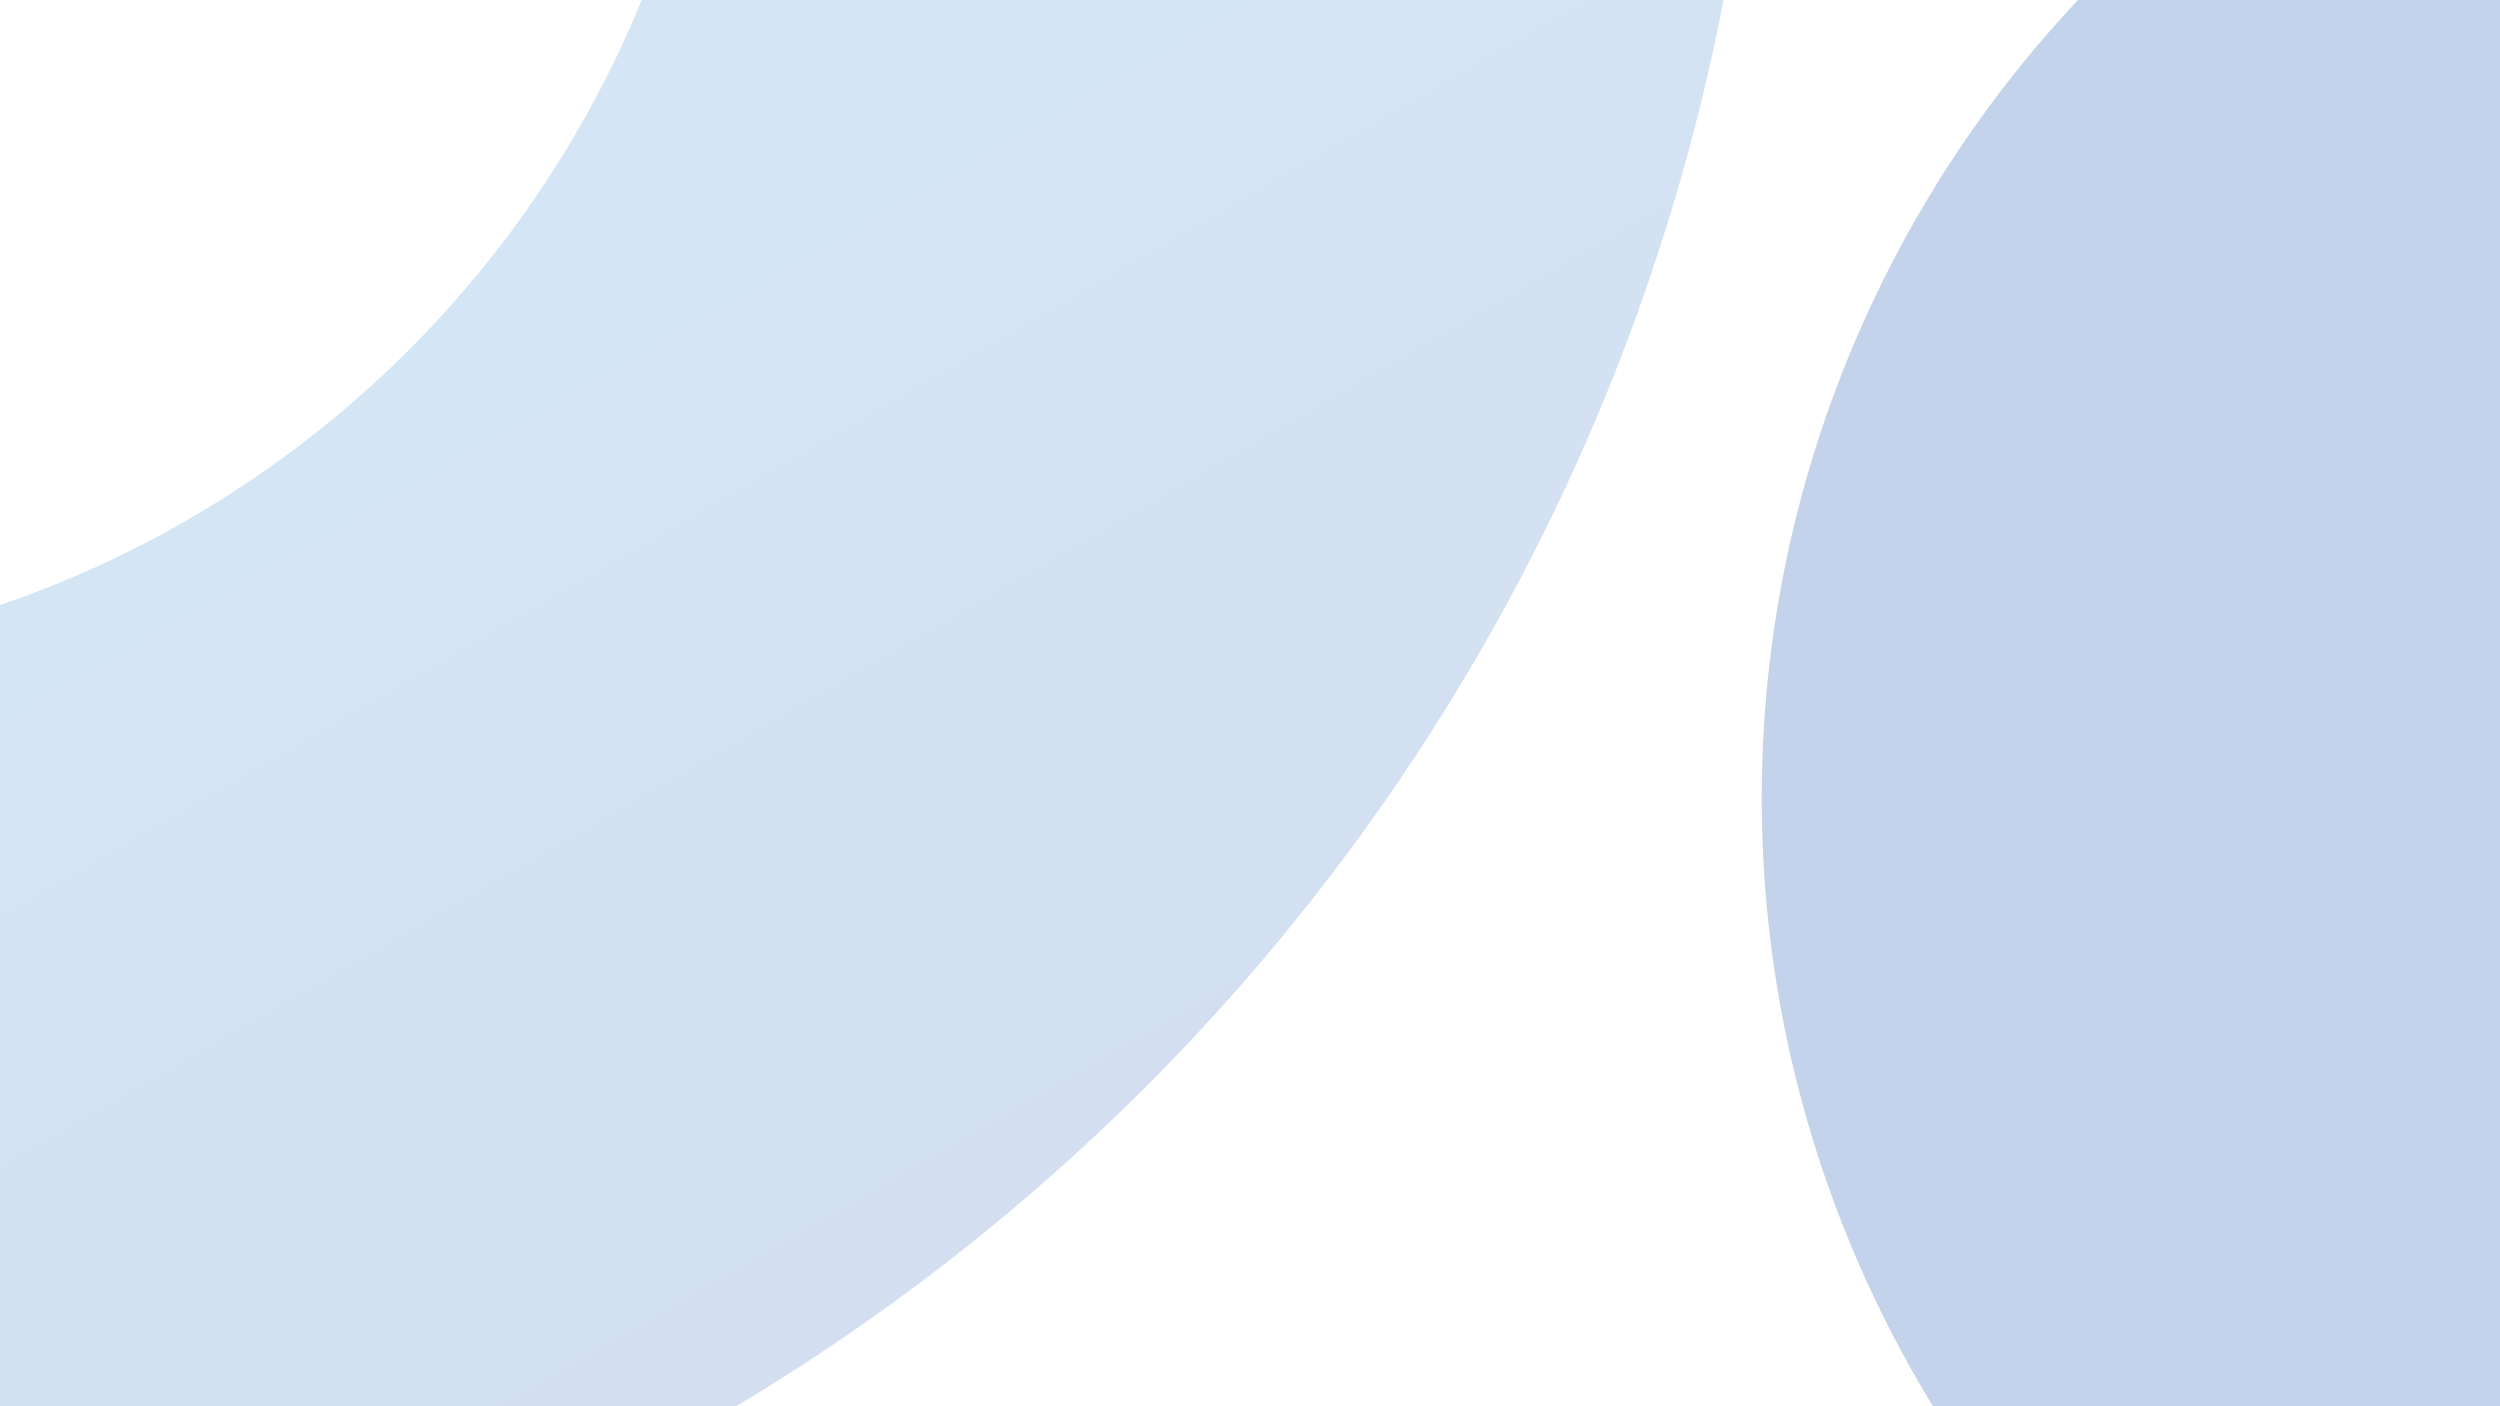
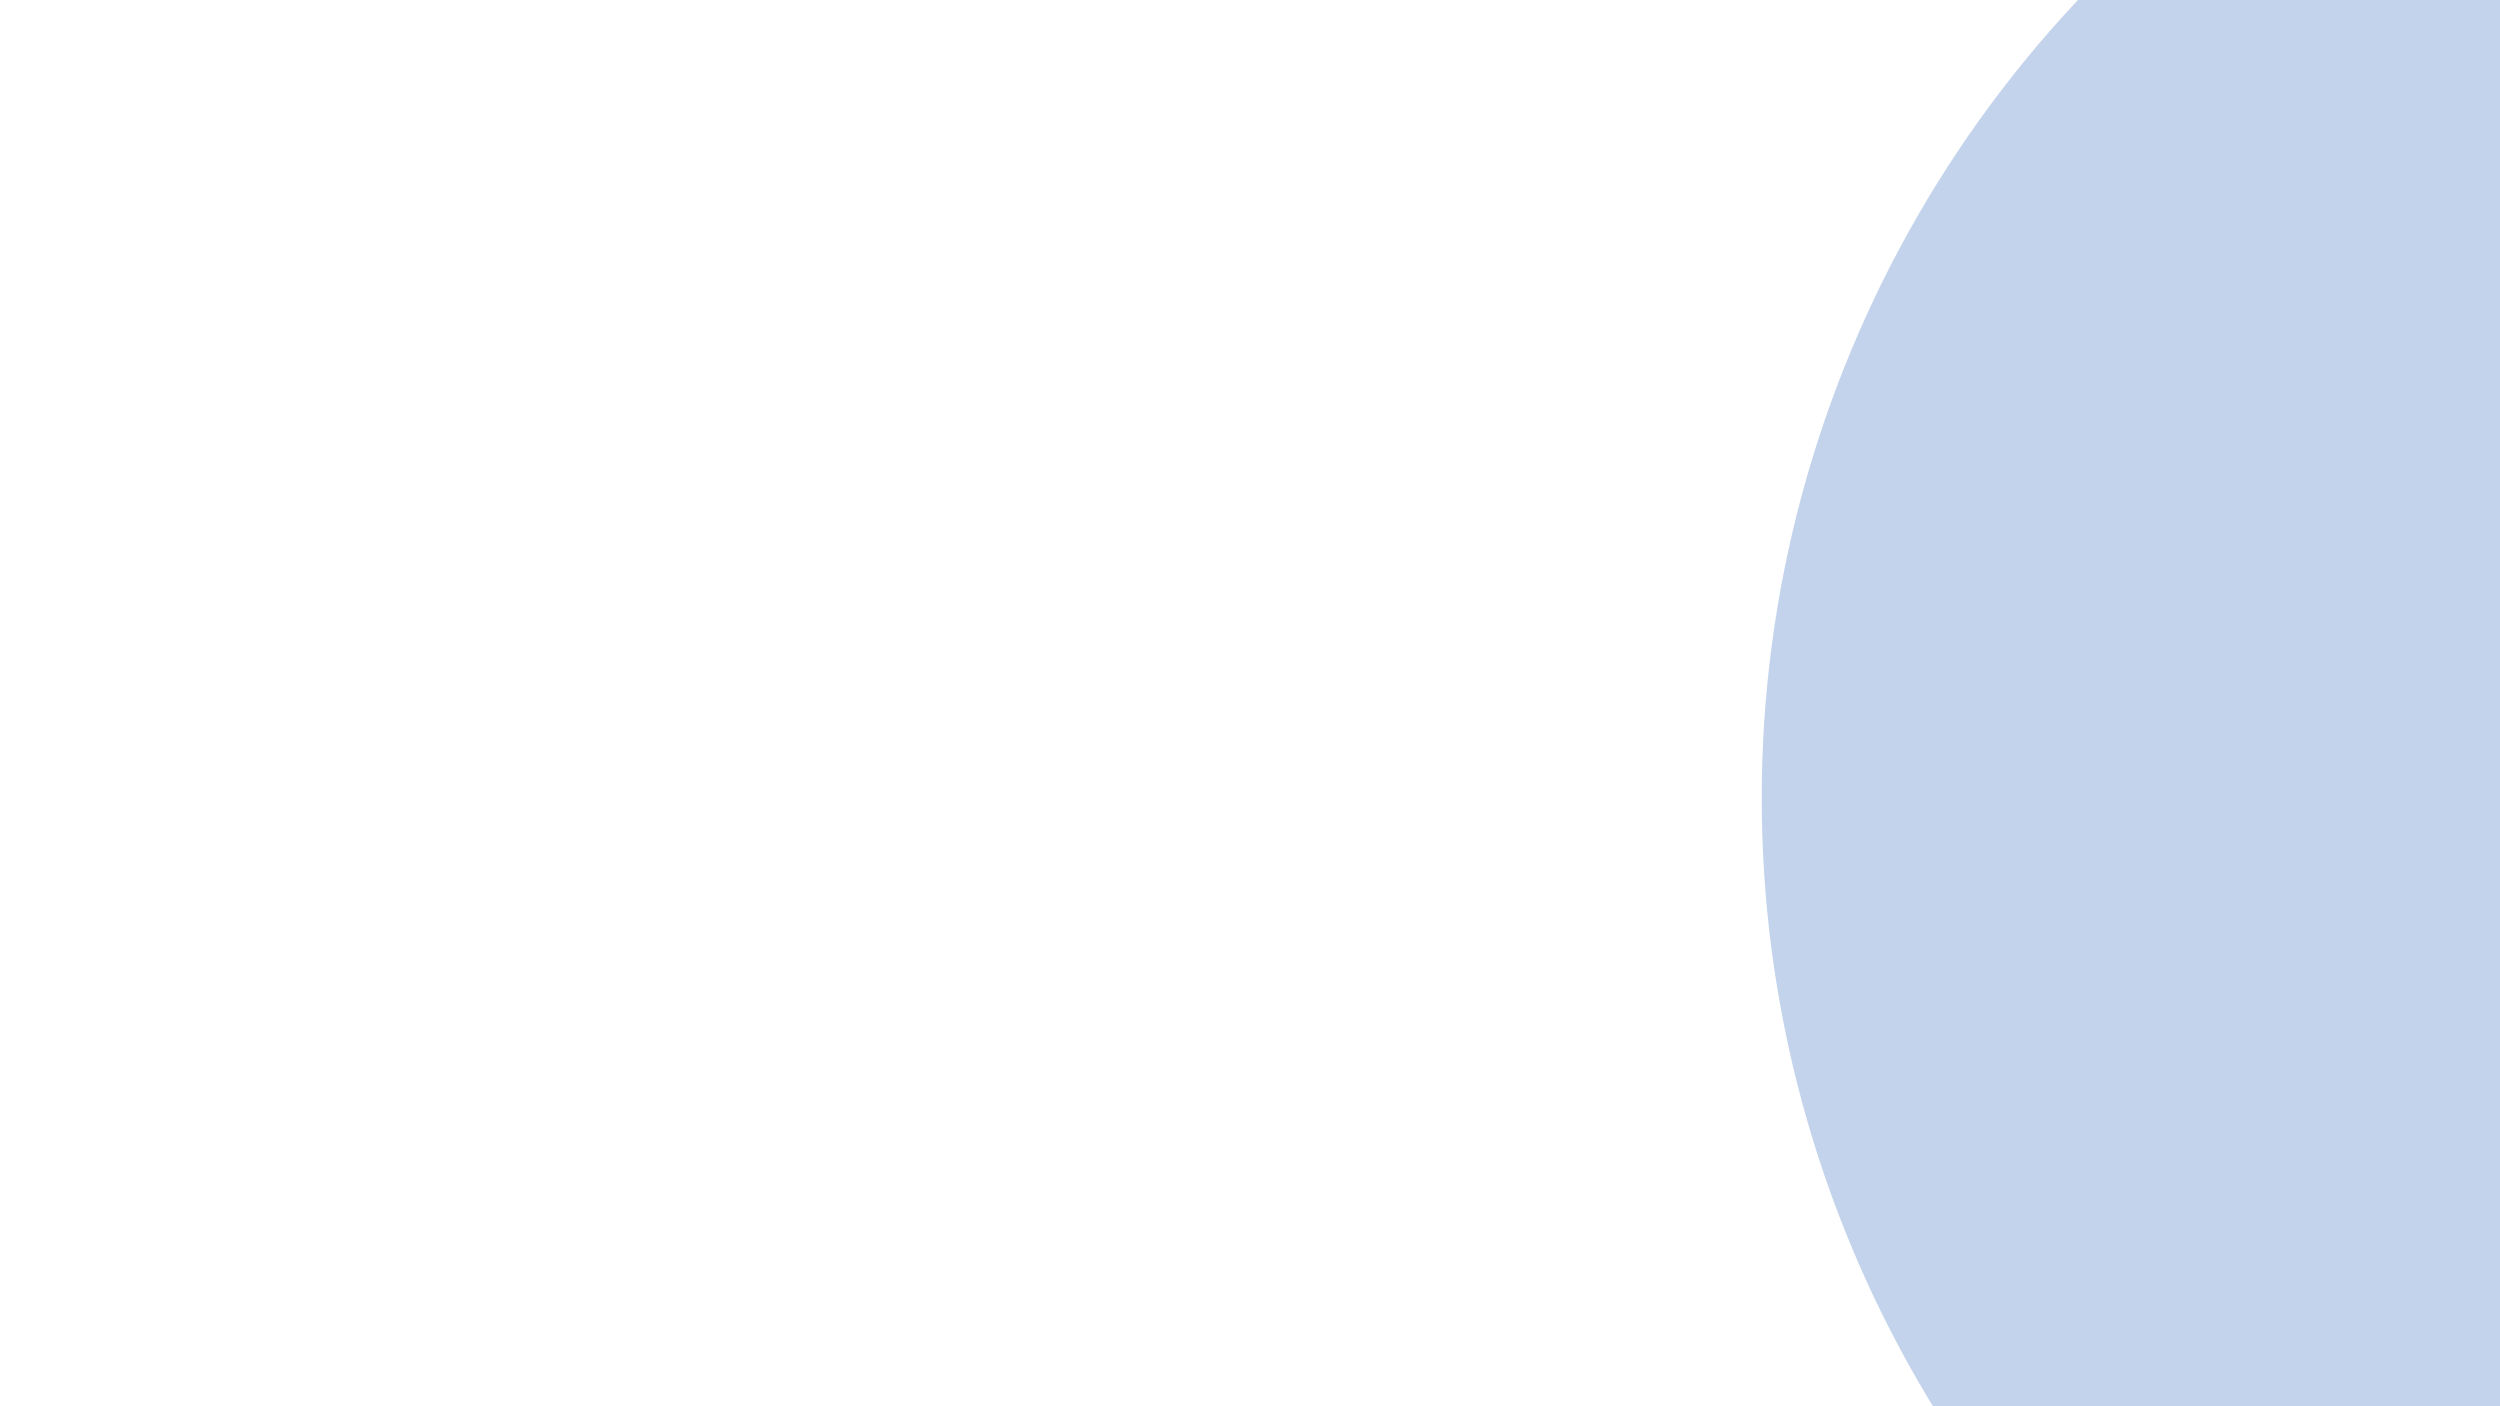
<svg xmlns="http://www.w3.org/2000/svg" id="Layer_1" data-name="Layer 1" viewBox="0 0 1920 1080">
  <defs>
    <style>
      .cls-1 {
        opacity: .2;
      }

      .cls-2 {
        fill: #235eb5;
      }

      .cls-3 {
        fill: url(#linear-gradient);
      }

      .cls-4 {
        opacity: .27;
      }
    </style>
    <linearGradient id="linear-gradient" x1="-1070.34" y1="-1706.73" x2="545.34" y2="1091.73" gradientUnits="userSpaceOnUse">
      <stop offset=".12" stop-color="#3cf" />
      <stop offset="1" stop-color="#235eb5" />
    </linearGradient>
  </defs>
  <g class="cls-4">
    <circle class="cls-2" cx="2248" cy="613" r="895" />
  </g>
  <g class="cls-1">
-     <path class="cls-3" d="m-262.5,1308c-109.35,0-218.75-11.04-325.16-32.81-103.91-21.26-206.12-52.99-303.79-94.3-95.81-40.52-188.19-90.66-274.57-149.02-85.46-57.73-165.81-124.03-238.81-197.03-73.01-73.01-139.3-153.35-197.03-238.81-58.36-86.38-108.5-178.76-149.02-274.57-41.31-97.67-73.04-199.88-94.3-303.79-21.77-106.41-32.81-215.81-32.81-325.16s11.04-218.75,32.81-325.16c21.26-103.91,52.99-206.12,94.3-303.79,40.52-95.81,90.66-188.19,149.02-274.57,57.73-85.46,124.03-165.81,197.03-238.81s153.35-139.3,238.81-197.03c86.38-58.36,178.76-108.5,274.57-149.02,97.67-41.31,199.88-73.04,303.79-94.3,106.41-21.77,215.81-32.81,325.16-32.81s218.75,11.04,325.16,32.81c103.91,21.26,206.12,52.99,303.79,94.3,95.81,40.52,188.19,90.66,274.57,149.02,85.46,57.73,165.81,124.03,238.81,197.03,73,73.01,139.3,153.35,197.03,238.81,58.36,86.38,108.5,178.76,149.02,274.57,41.31,97.67,73.04,199.88,94.3,303.79,21.77,106.41,32.81,215.81,32.81,325.16s-11.04,218.75-32.81,325.16c-21.26,103.91-52.99,206.12-94.3,303.79-40.52,95.81-90.66,188.19-149.02,274.57-57.73,85.46-124.03,165.81-197.03,238.81-73.01,73-153.35,139.3-238.81,197.03-86.38,58.36-178.76,108.5-274.57,149.02-97.67,41.31-199.88,73.04-303.79,94.3-106.41,21.77-215.81,32.81-325.16,32.81Zm0-2431c-449.67,0-815.5,365.83-815.5,815.5S-712.17,508-262.5,508,553,142.17,553-307.5s-365.83-815.5-815.5-815.5Z" />
-   </g>
+     </g>
</svg>